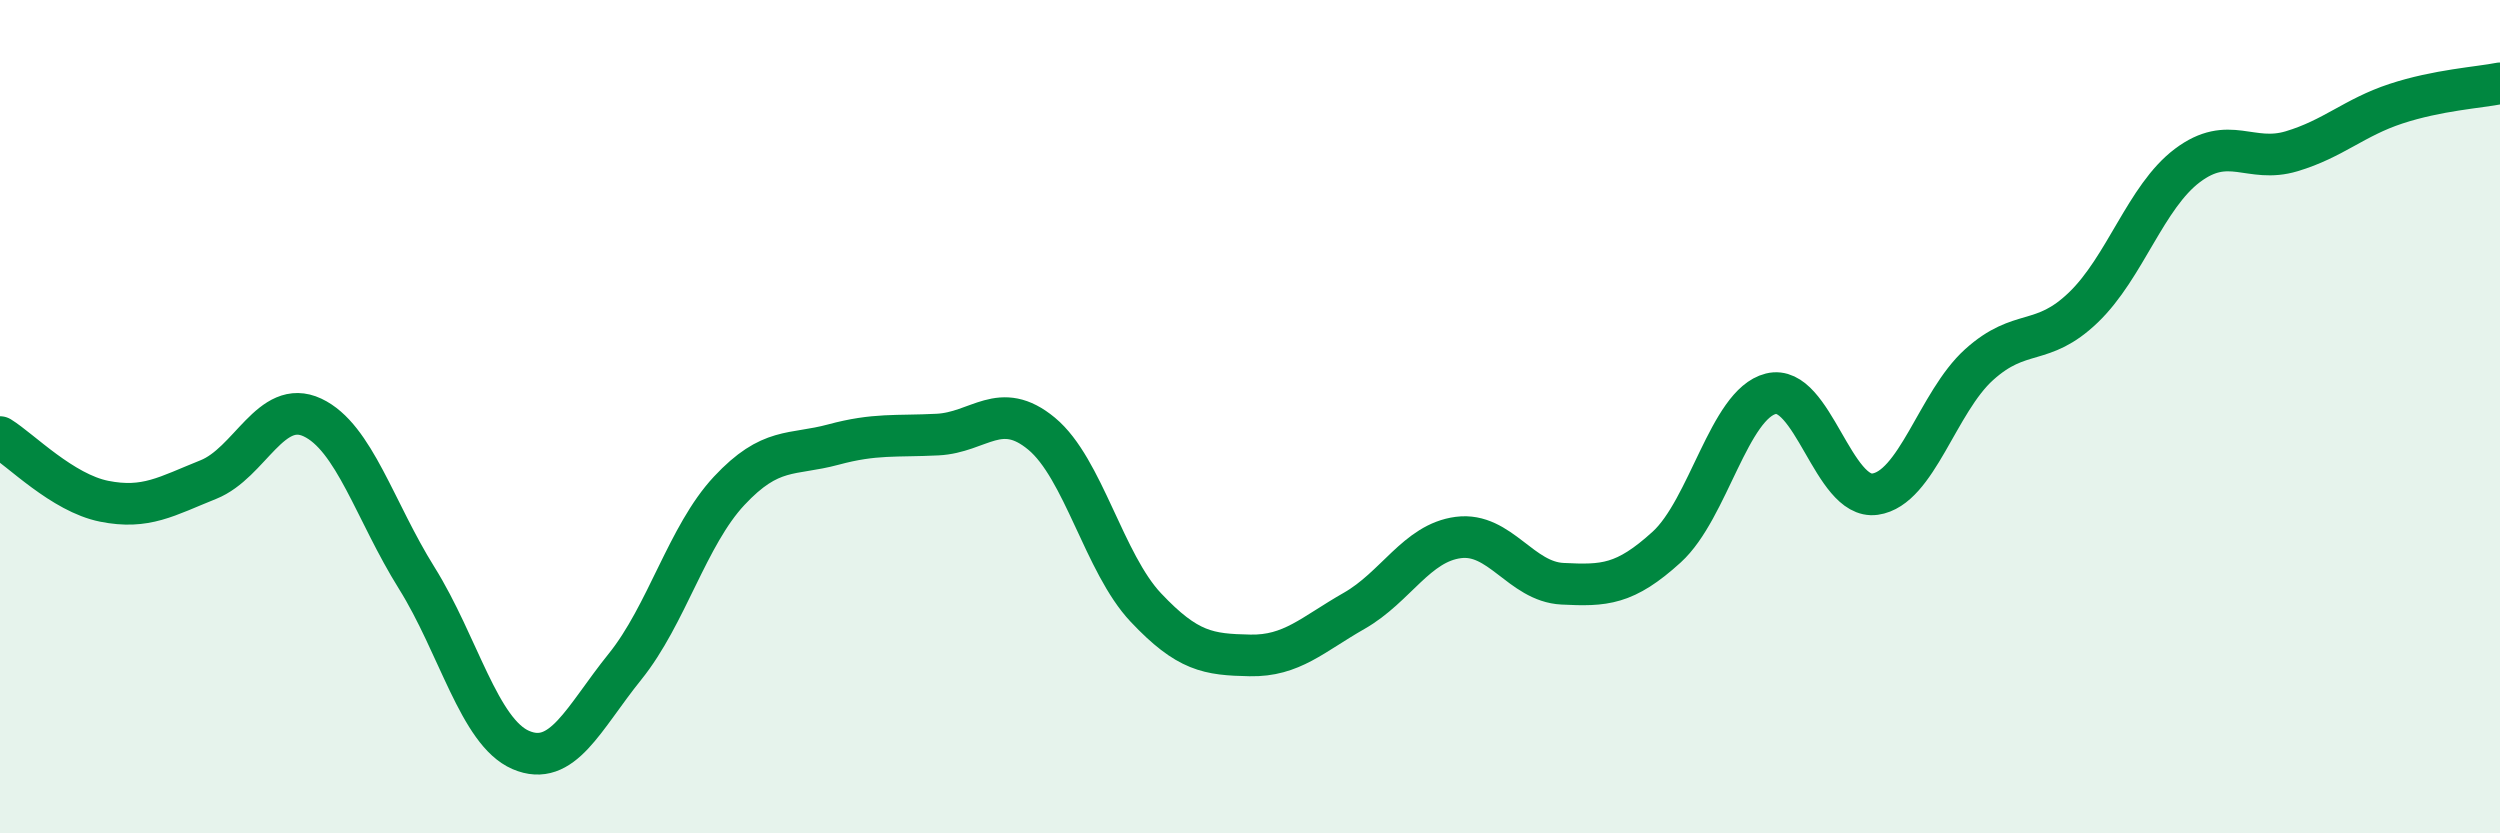
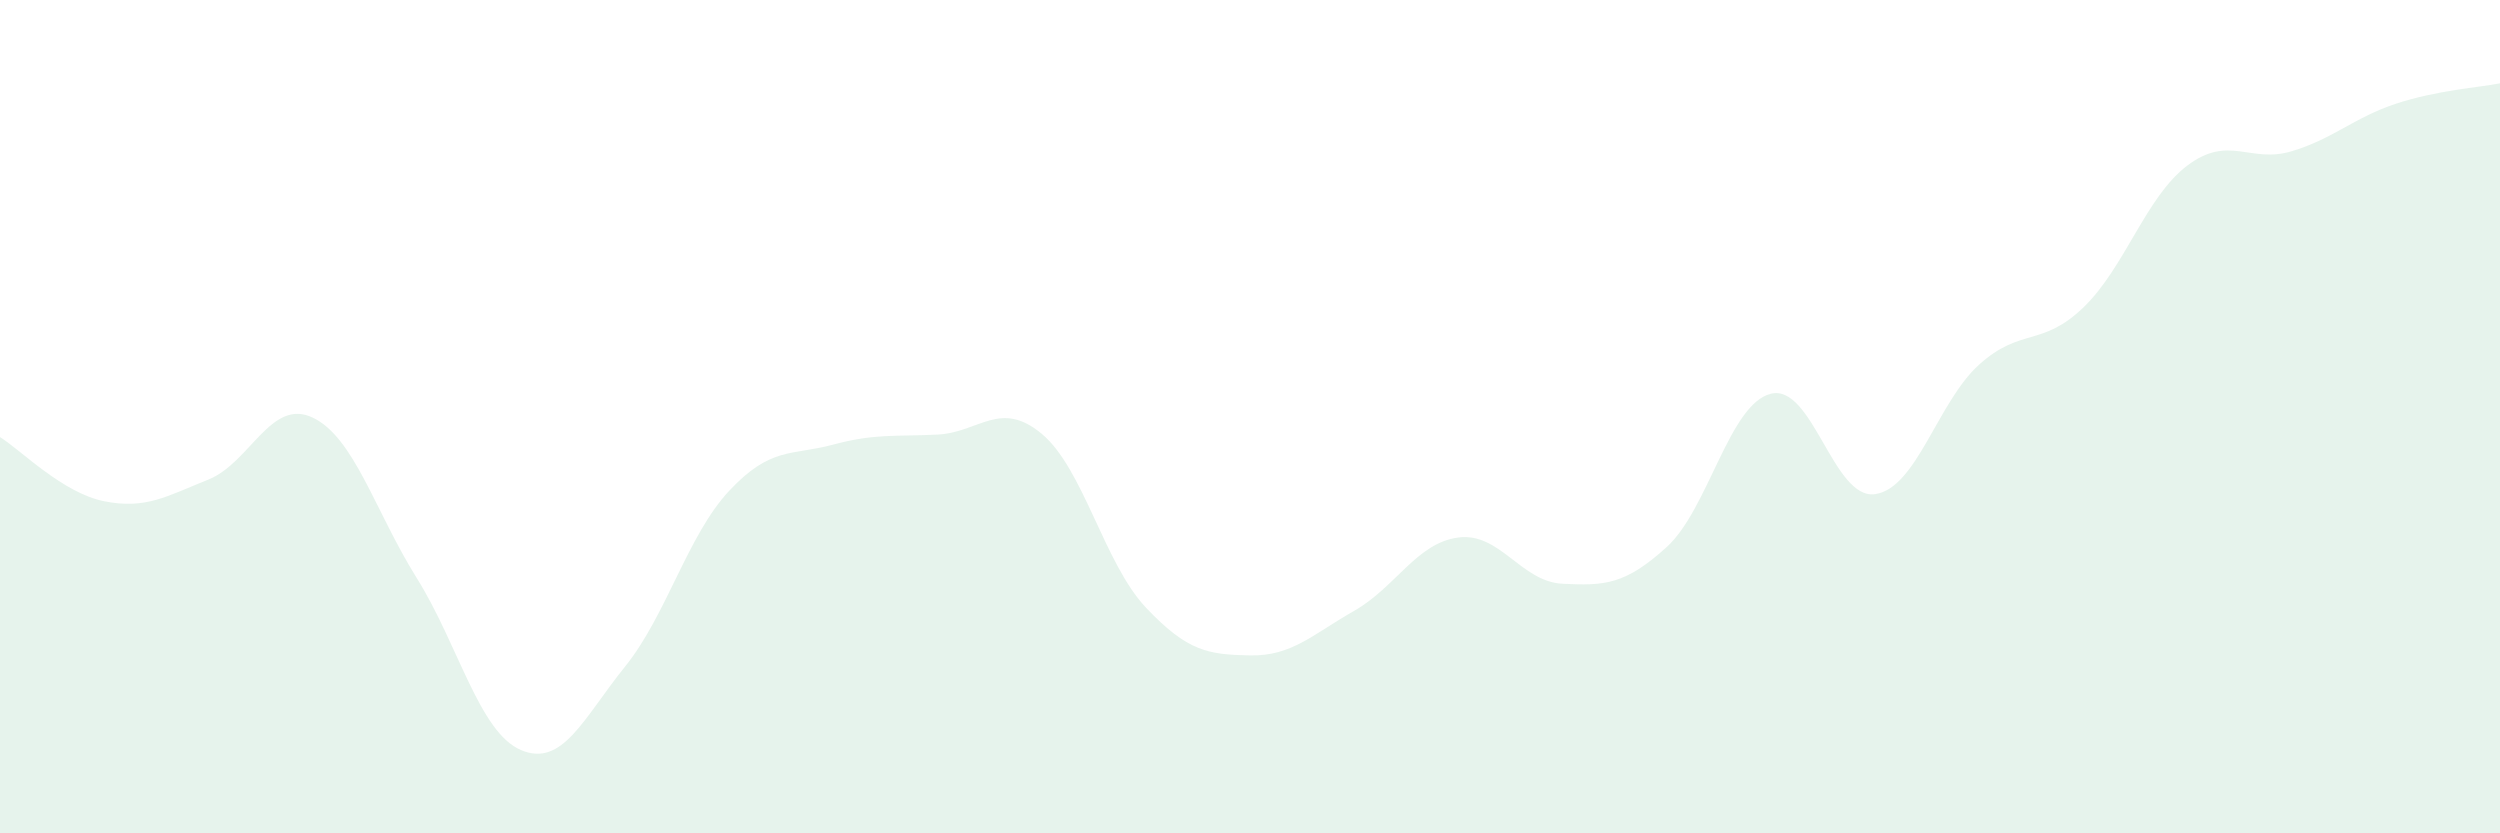
<svg xmlns="http://www.w3.org/2000/svg" width="60" height="20" viewBox="0 0 60 20">
  <path d="M 0,10.49 C 0.5,10.8 1.5,11.83 2.5,12.03 C 3.5,12.23 4,11.91 5,11.51 C 6,11.11 6.5,9.55 7.5,10.02 C 8.5,10.49 9,12.27 10,13.87 C 11,15.47 11.5,17.57 12.5,18 C 13.5,18.43 14,17.24 15,16 C 16,14.76 16.5,12.85 17.5,11.78 C 18.5,10.71 19,10.94 20,10.67 C 21,10.4 21.5,10.48 22.5,10.43 C 23.5,10.38 24,9.58 25,10.41 C 26,11.24 26.5,13.52 27.5,14.58 C 28.5,15.64 29,15.71 30,15.73 C 31,15.75 31.5,15.23 32.5,14.66 C 33.5,14.09 34,13.03 35,12.9 C 36,12.77 36.5,13.96 37.5,14.01 C 38.5,14.06 39,14.04 40,13.13 C 41,12.22 41.5,9.7 42.5,9.45 C 43.5,9.2 44,12 45,11.86 C 46,11.72 46.5,9.65 47.5,8.75 C 48.5,7.85 49,8.34 50,7.38 C 51,6.42 51.5,4.72 52.5,3.97 C 53.5,3.22 54,3.93 55,3.63 C 56,3.33 56.5,2.82 57.5,2.49 C 58.5,2.16 59.5,2.1 60,2L60 20L0 20Z" fill="#008740" opacity="0.1" stroke-linecap="round" stroke-linejoin="round" />
-   <path d="M 0,10.49 C 0.5,10.8 1.5,11.83 2.5,12.03 C 3.5,12.23 4,11.91 5,11.51 C 6,11.11 6.5,9.55 7.5,10.02 C 8.5,10.49 9,12.27 10,13.87 C 11,15.47 11.5,17.57 12.5,18 C 13.5,18.43 14,17.24 15,16 C 16,14.76 16.5,12.85 17.5,11.78 C 18.5,10.71 19,10.94 20,10.67 C 21,10.4 21.5,10.48 22.5,10.43 C 23.5,10.38 24,9.58 25,10.41 C 26,11.24 26.5,13.52 27.5,14.58 C 28.5,15.64 29,15.71 30,15.73 C 31,15.75 31.5,15.23 32.5,14.66 C 33.5,14.09 34,13.03 35,12.9 C 36,12.77 36.5,13.96 37.5,14.01 C 38.5,14.06 39,14.04 40,13.13 C 41,12.22 41.5,9.7 42.5,9.45 C 43.5,9.2 44,12 45,11.86 C 46,11.72 46.5,9.65 47.5,8.75 C 48.5,7.85 49,8.34 50,7.38 C 51,6.42 51.5,4.72 52.5,3.97 C 53.5,3.22 54,3.93 55,3.63 C 56,3.33 56.5,2.82 57.5,2.49 C 58.5,2.16 59.5,2.1 60,2" stroke="#008740" stroke-width="1" fill="none" stroke-linecap="round" stroke-linejoin="round" />
</svg>